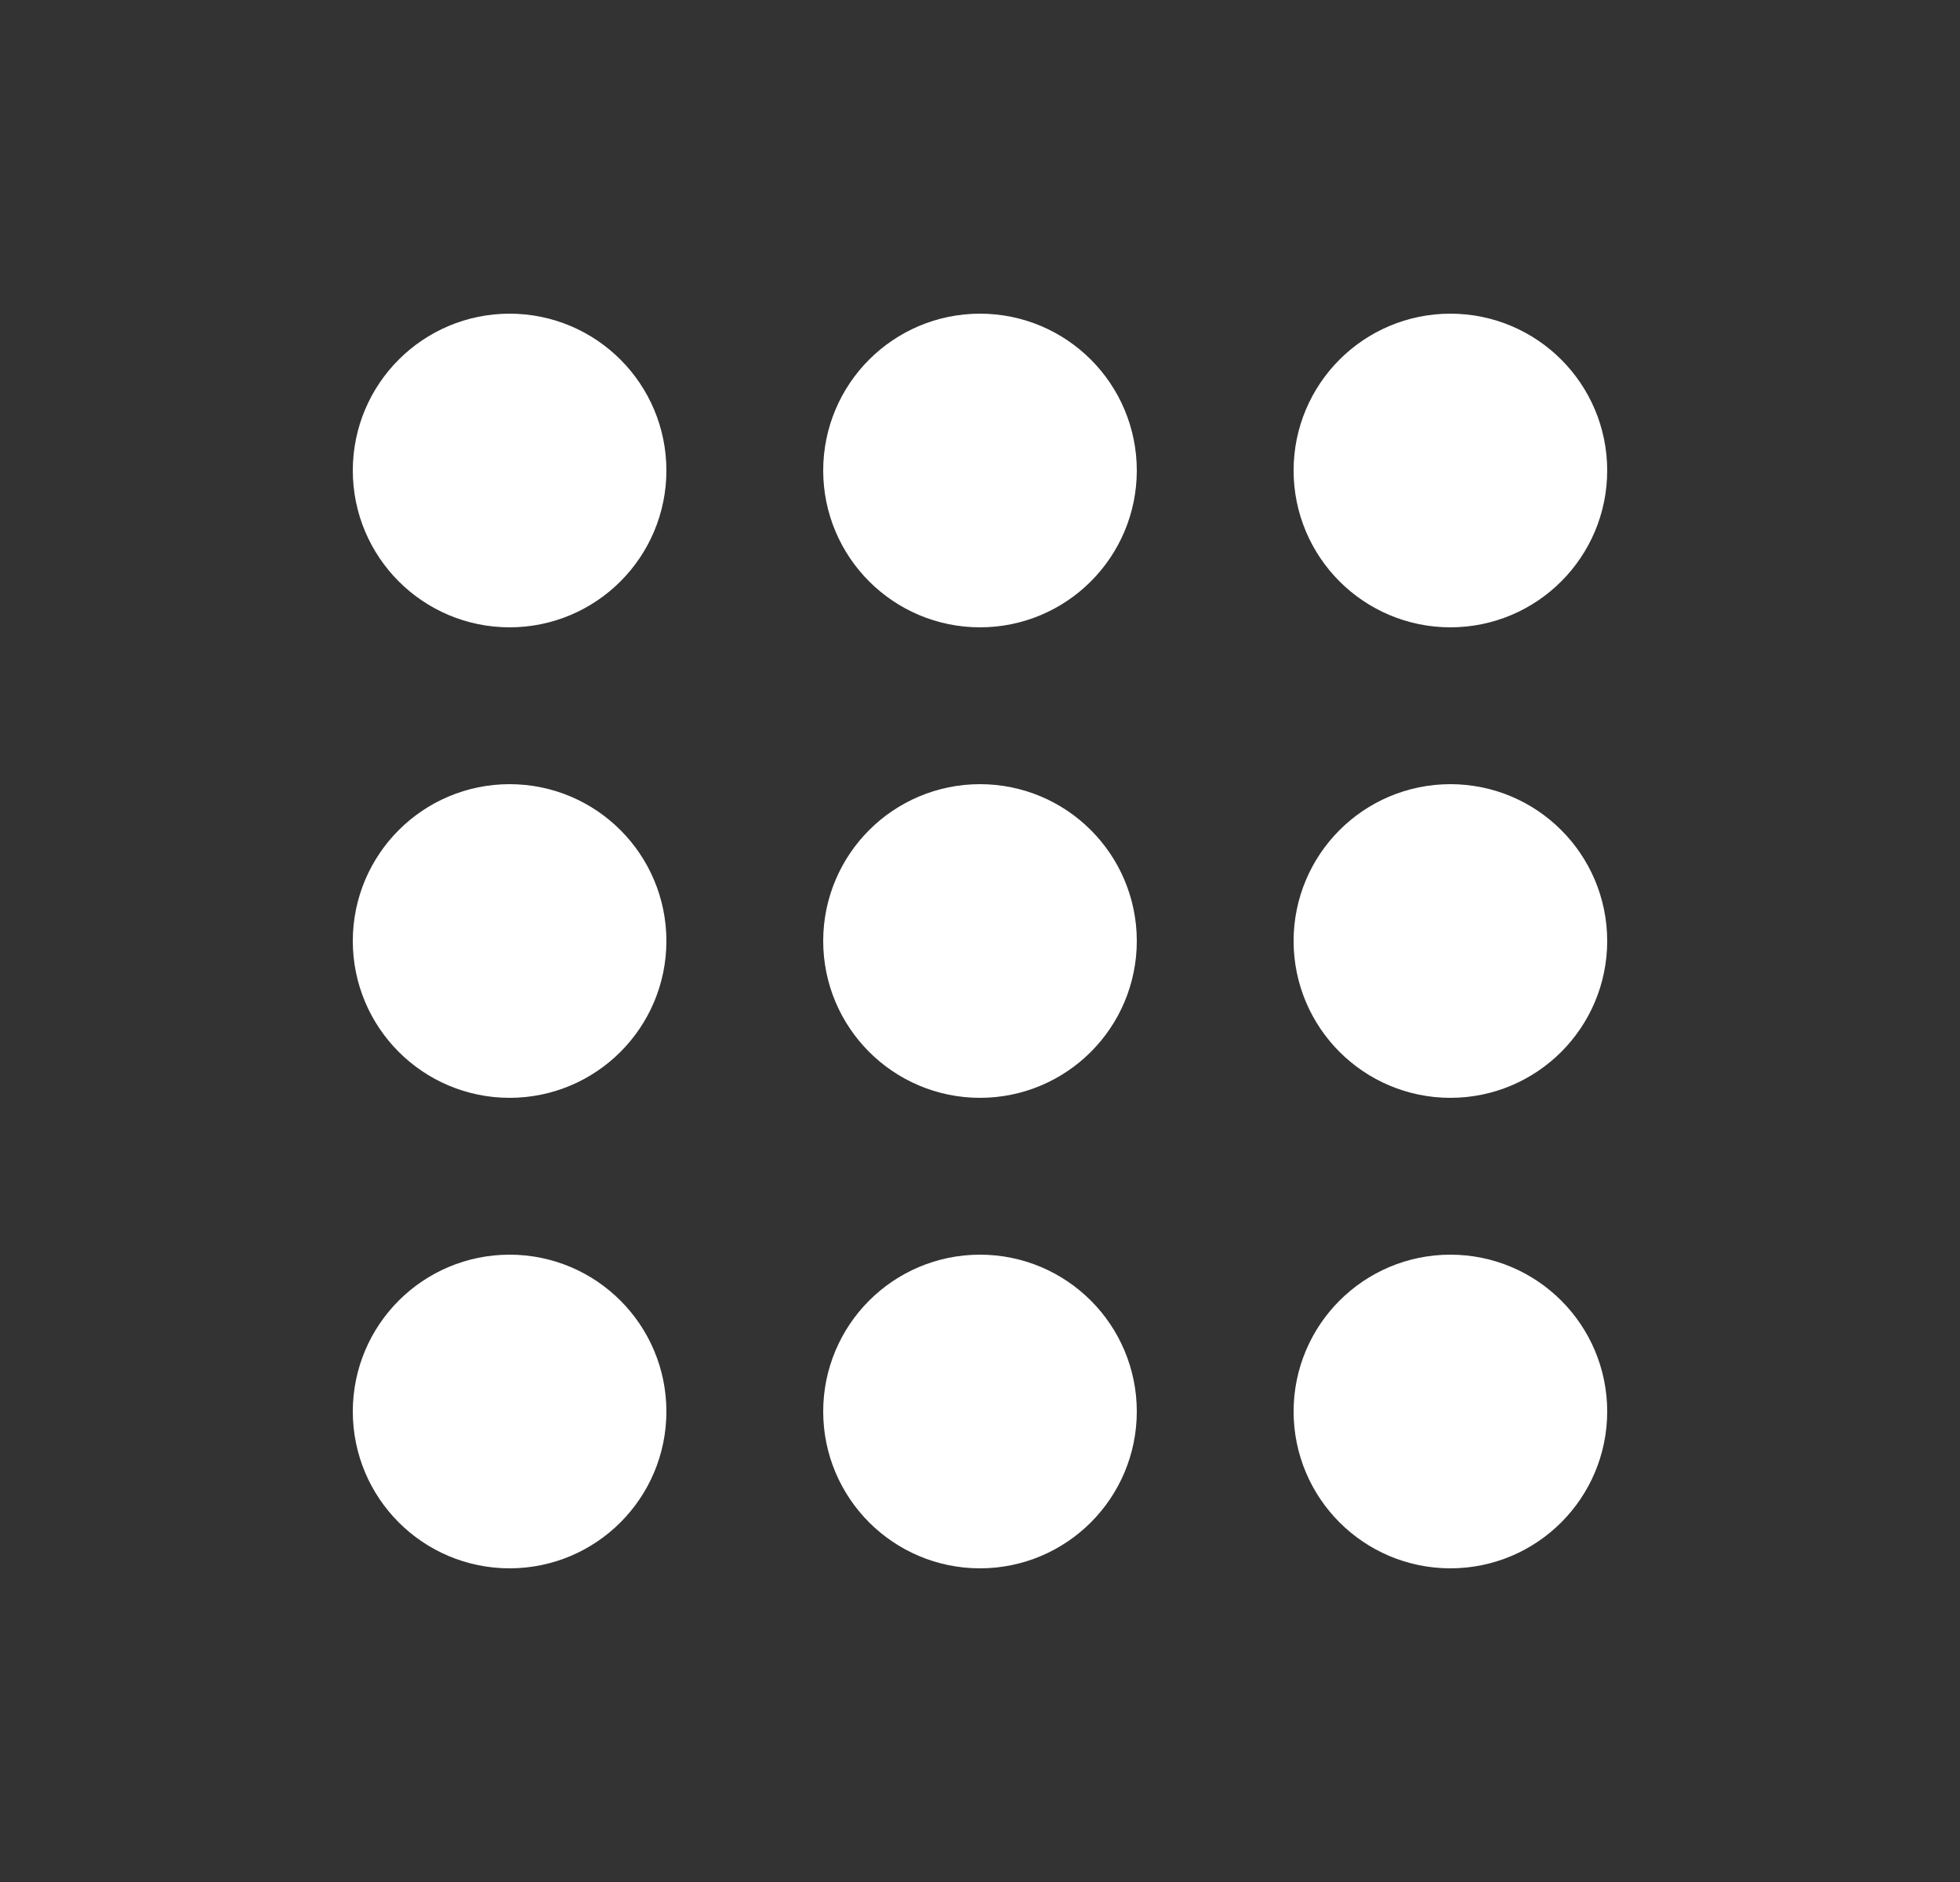
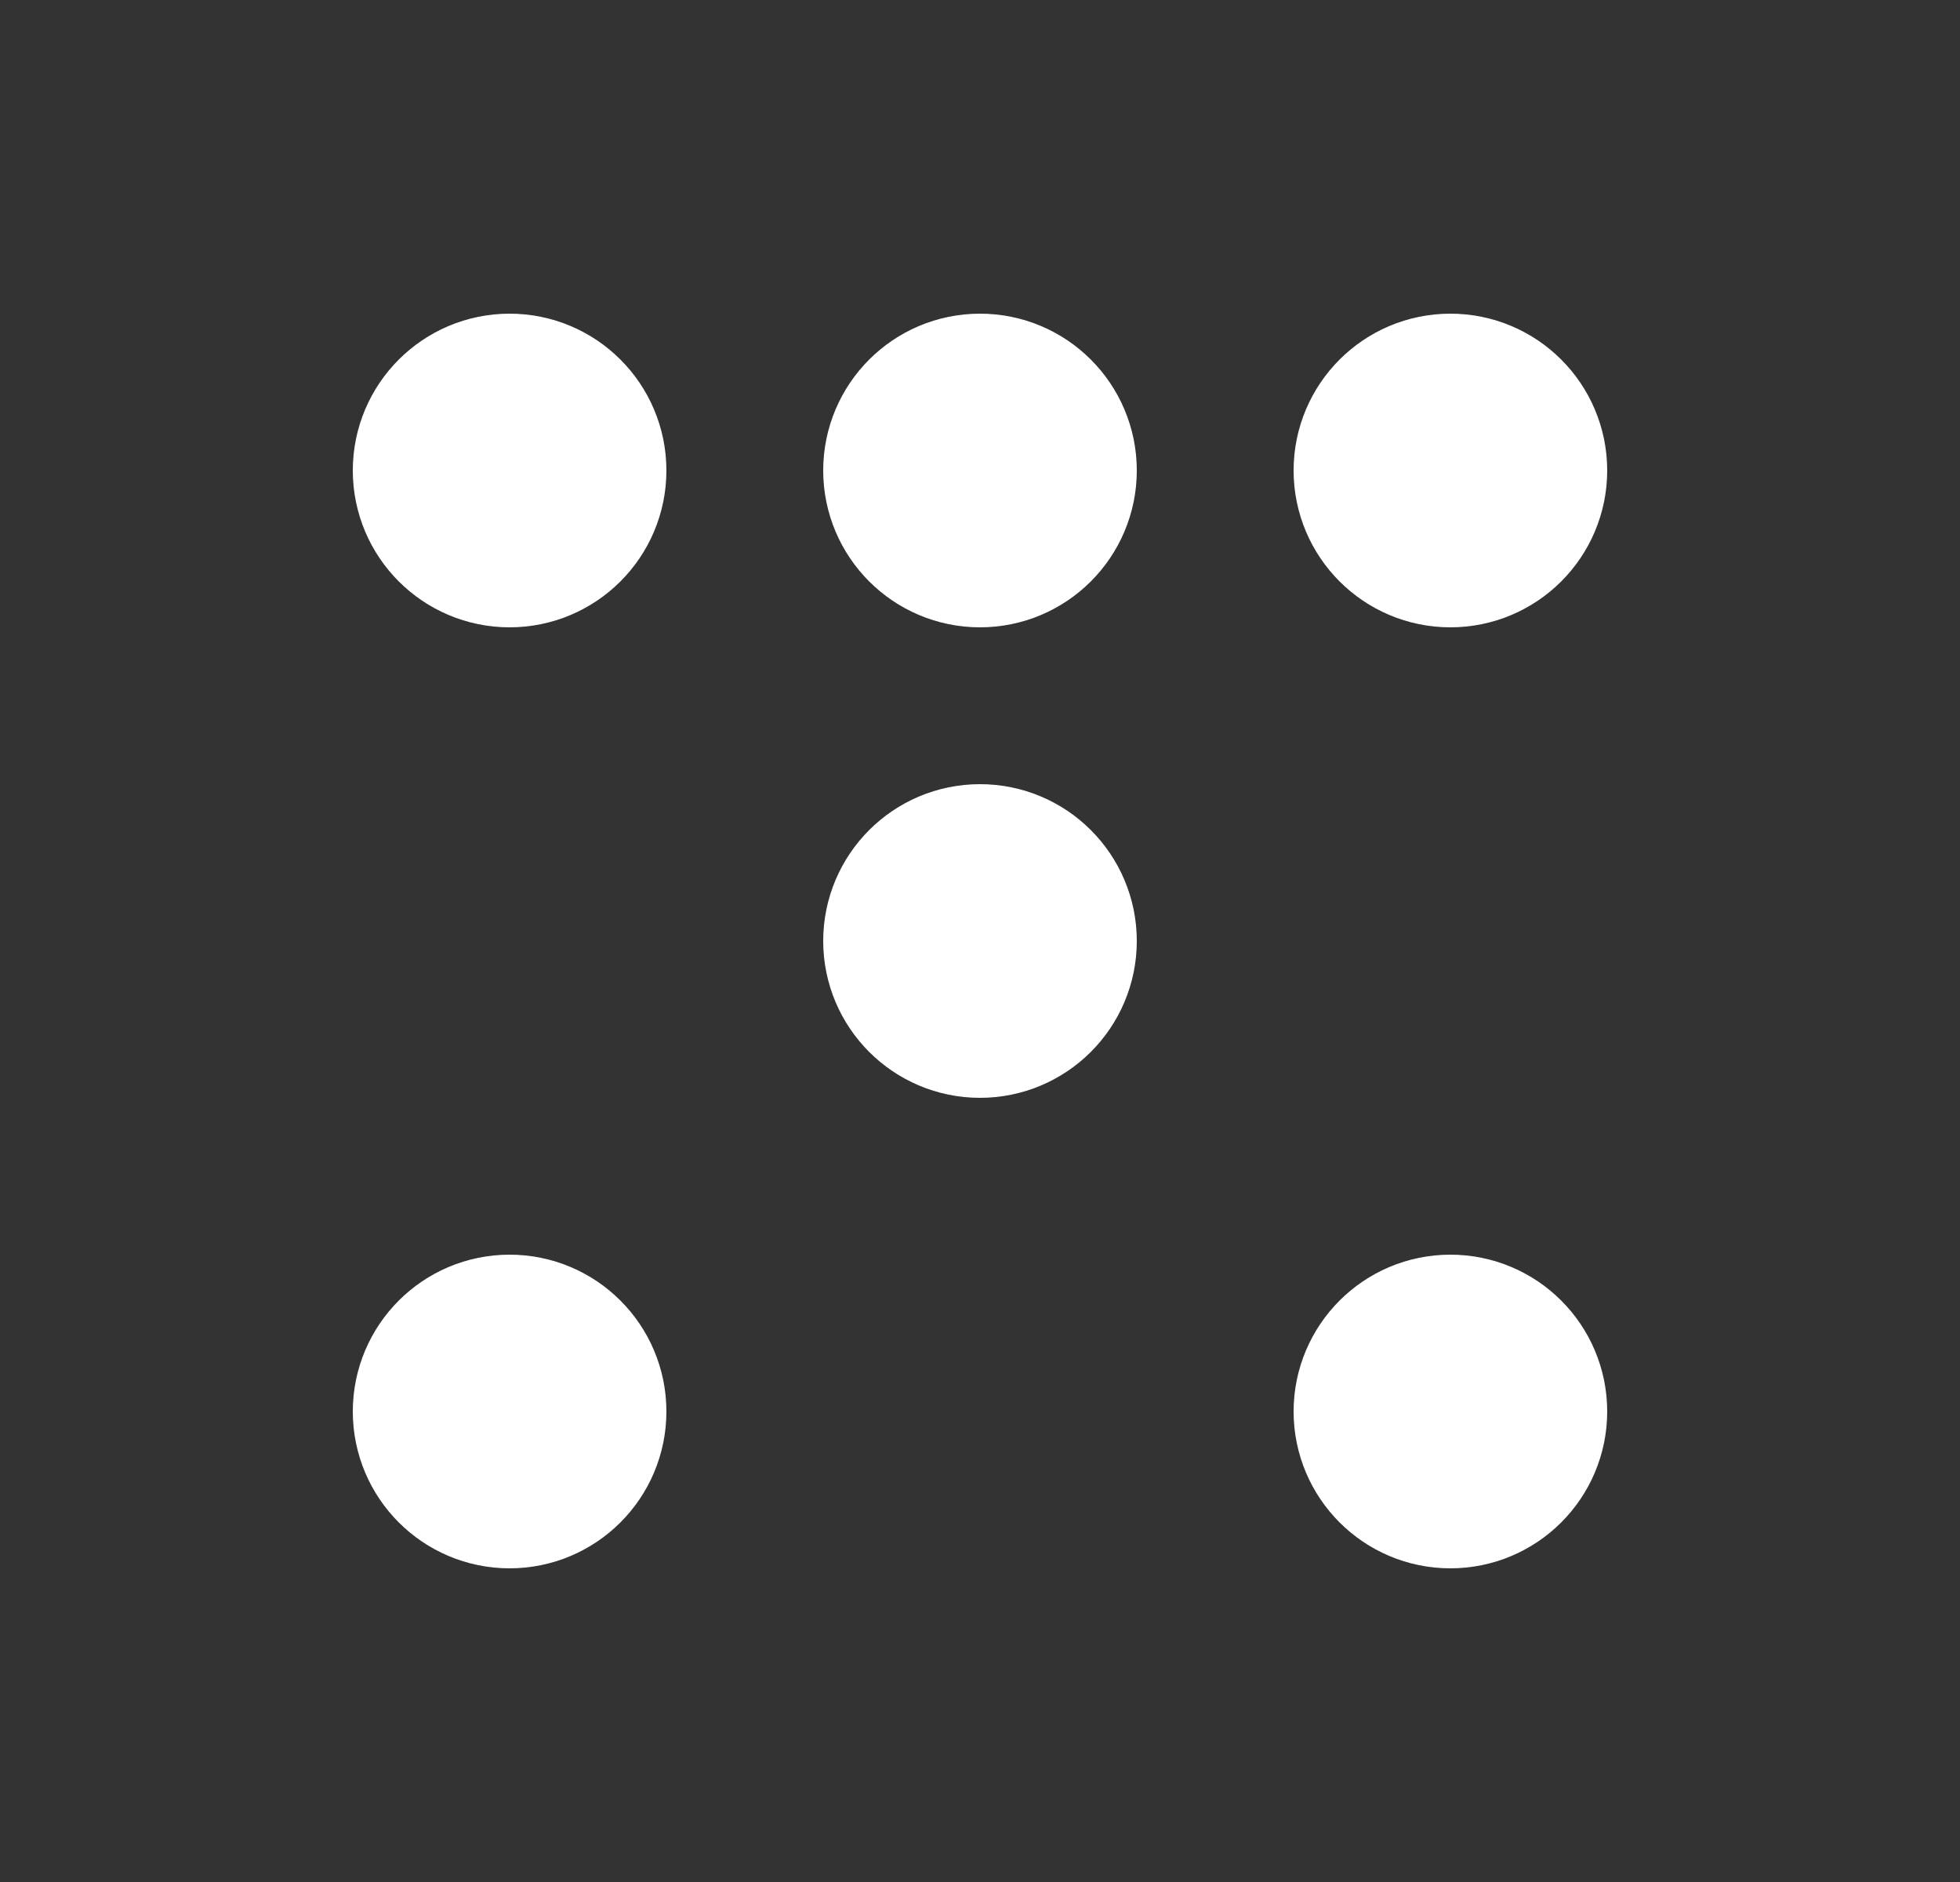
<svg xmlns="http://www.w3.org/2000/svg" width="25" height="24" viewBox="0 0 25 24" fill="none">
  <rect x="0" y="0" width="25" height="24" fill="#333333" stroke="none" />
  <path d="M17.5 18C17.5 18.552 17.948 19 18.5 19C19.052 19 19.5 18.552 19.5 18C19.5 17.448 19.052 17 18.5 17C17.948 17 17.5 17.448 17.5 18Z" stroke="white" stroke-width="2" stroke-linecap="round" stroke-linejoin="round" />
-   <path d="M11.5 18C11.5 18.552 11.948 19 12.5 19C13.052 19 13.5 18.552 13.5 18C13.5 17.448 13.052 17 12.5 17C11.948 17 11.5 17.448 11.5 18Z" stroke="white" stroke-width="2" stroke-linecap="round" stroke-linejoin="round" />
  <path d="M5.5 18C5.5 18.552 5.948 19 6.5 19C7.052 19 7.5 18.552 7.5 18C7.5 17.448 7.052 17 6.5 17C5.948 17 5.5 17.448 5.5 18Z" stroke="white" stroke-width="2" stroke-linecap="round" stroke-linejoin="round" />
-   <path d="M17.5 12C17.5 12.552 17.948 13 18.5 13C19.052 13 19.5 12.552 19.5 12C19.5 11.448 19.052 11 18.5 11C17.948 11 17.5 11.448 17.5 12Z" stroke="white" stroke-width="2" stroke-linecap="round" stroke-linejoin="round" />
  <path d="M11.5 12C11.5 12.552 11.948 13 12.5 13C13.052 13 13.5 12.552 13.5 12C13.5 11.448 13.052 11 12.5 11C11.948 11 11.5 11.448 11.5 12Z" stroke="white" stroke-width="2" stroke-linecap="round" stroke-linejoin="round" />
-   <path d="M5.5 12C5.5 12.552 5.948 13 6.5 13C7.052 13 7.5 12.552 7.5 12C7.5 11.448 7.052 11 6.5 11C5.948 11 5.5 11.448 5.5 12Z" stroke="white" stroke-width="2" stroke-linecap="round" stroke-linejoin="round" />
  <path d="M17.5 6C17.5 6.552 17.948 7 18.5 7C19.052 7 19.5 6.552 19.5 6C19.5 5.448 19.052 5 18.5 5C17.948 5 17.5 5.448 17.5 6Z" stroke="white" stroke-width="2" stroke-linecap="round" stroke-linejoin="round" />
  <path d="M11.5 6C11.5 6.552 11.948 7 12.5 7C13.052 7 13.5 6.552 13.5 6C13.5 5.448 13.052 5 12.5 5C11.948 5 11.5 5.448 11.5 6Z" stroke="white" stroke-width="2" stroke-linecap="round" stroke-linejoin="round" />
  <path d="M5.5 6C5.5 6.552 5.948 7 6.5 7C7.052 7 7.5 6.552 7.5 6C7.5 5.448 7.052 5 6.5 5C5.948 5 5.5 5.448 5.5 6Z" stroke="white" stroke-width="2" stroke-linecap="round" stroke-linejoin="round" />
</svg>